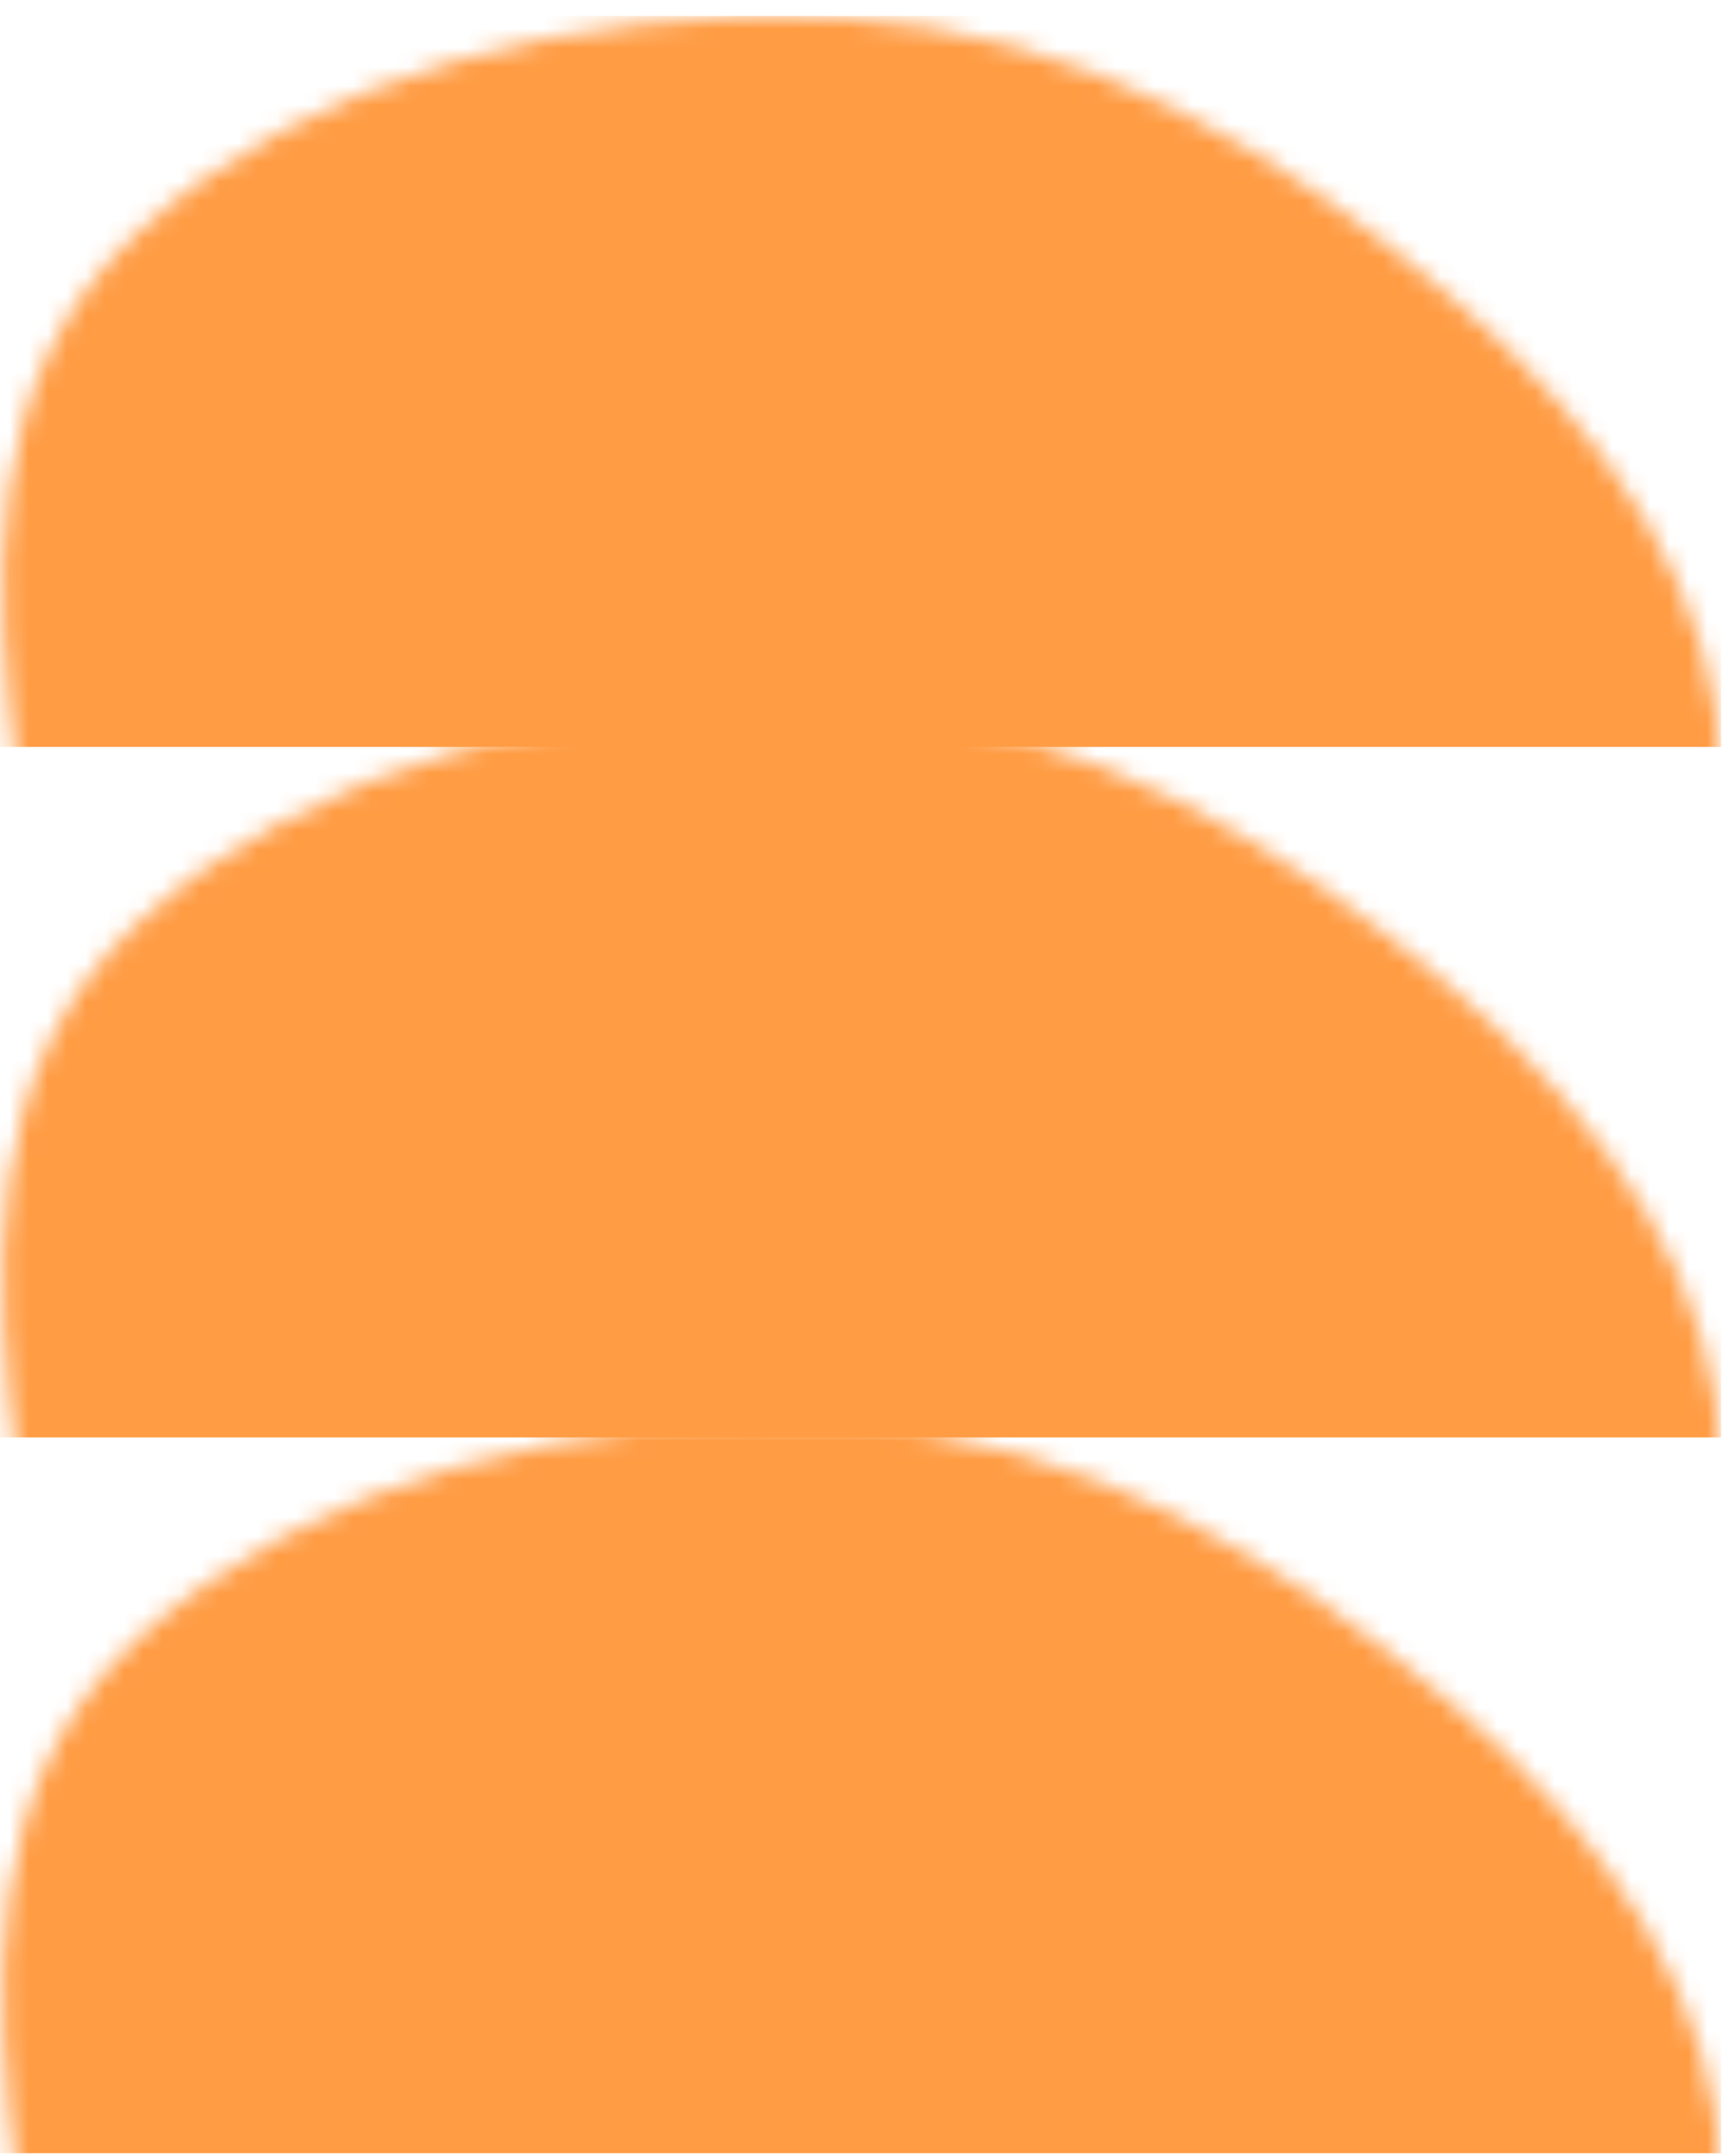
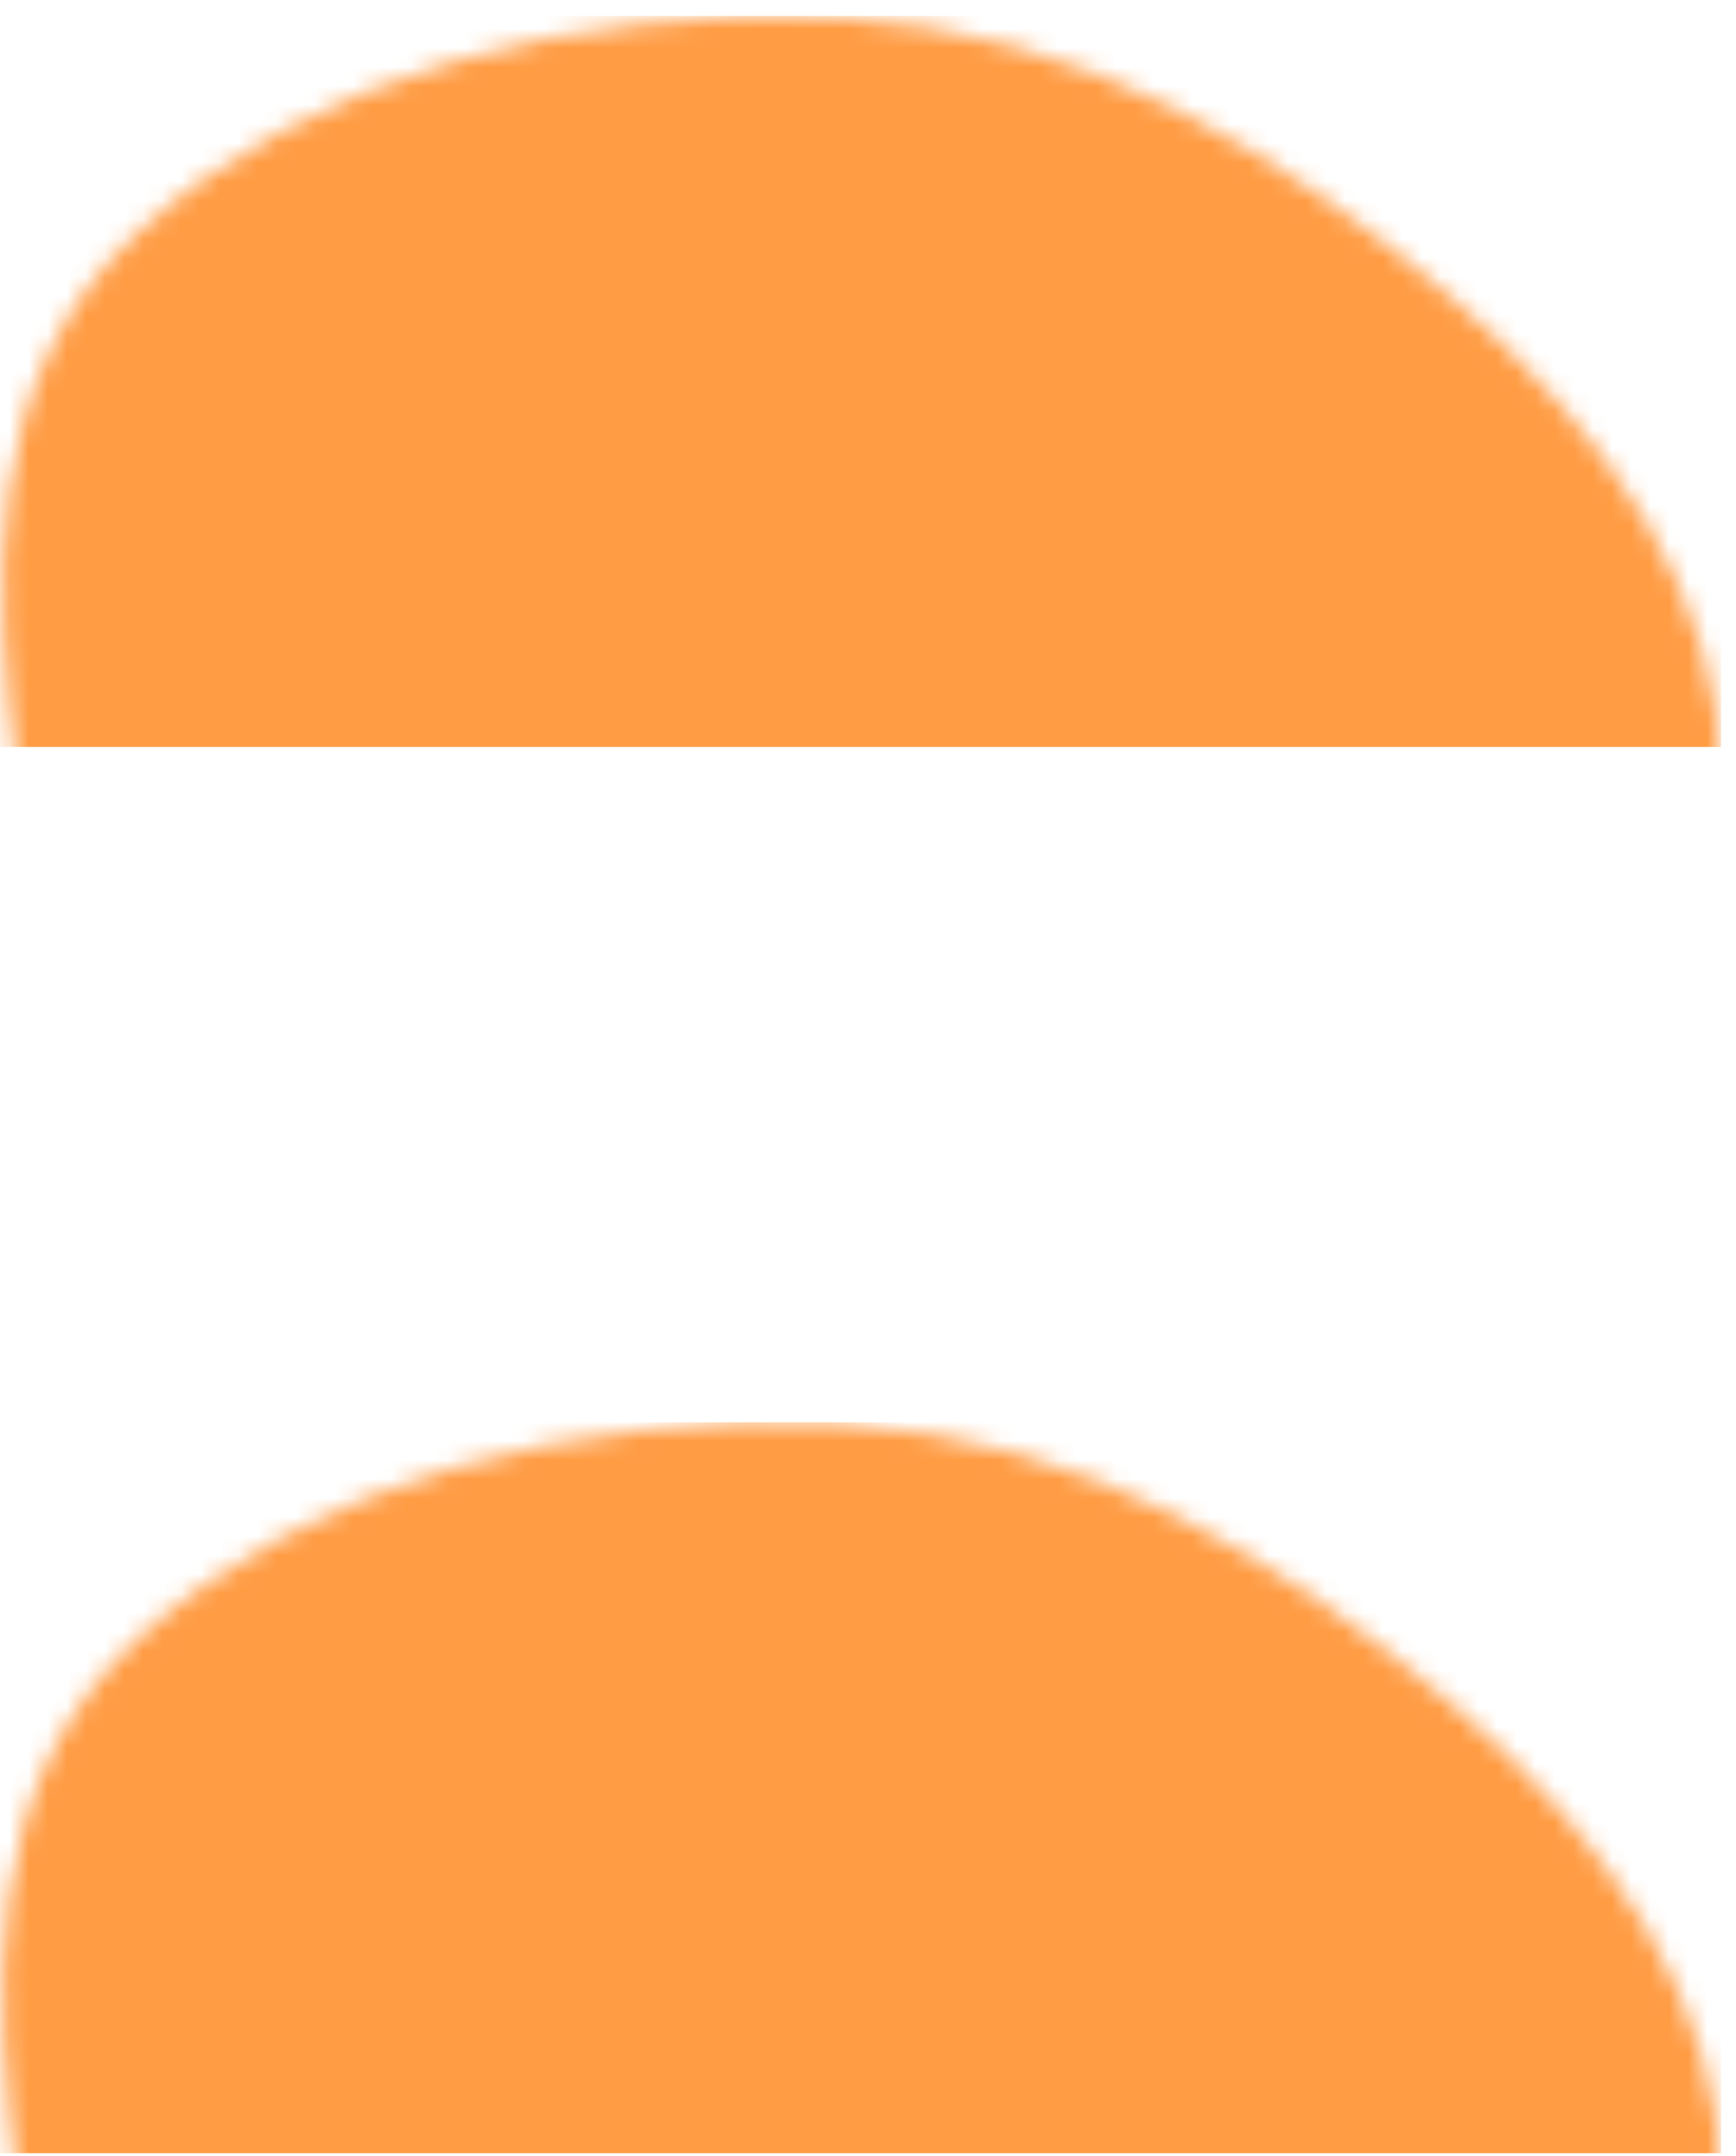
<svg xmlns="http://www.w3.org/2000/svg" width="91" height="113" viewBox="0 0 91 113" fill="none">
  <mask id="mask0_2054_611" style="mask-type:alpha" maskUnits="userSpaceOnUse" x="0" y="74" width="91" height="73">
    <path fill-rule="evenodd" clip-rule="evenodd" d="M44.007 146.881C32.803 146.607 21.797 144.063 13.738 137.998C5.546 131.834 1.988 123.265 0.892 114.437C-0.352 104.424 -1.069 93.525 7.26 85.833C16.075 77.692 30.359 73.917 44.007 74.618C56.925 75.282 67.523 81.898 76.202 89.376C84.359 96.404 90.212 104.965 90.219 114.437C90.227 123.914 85.282 133.181 76.241 139.529C67.597 145.597 55.64 147.166 44.007 146.881Z" fill="#FF9C44" />
  </mask>
  <g mask="url(#mask0_2054_611)">
    <rect x="-3.248" y="74.535" width="93.467" height="38.302" fill="#FF9C44" />
  </g>
  <mask id="mask1_2054_611" style="mask-type:alpha" maskUnits="userSpaceOnUse" x="0" y="37" width="91" height="73">
    <path fill-rule="evenodd" clip-rule="evenodd" d="M44.007 109.372C32.803 109.098 21.797 106.554 13.738 100.489C5.546 94.325 1.988 85.756 0.892 76.928C-0.352 66.915 -1.069 56.016 7.26 48.324C16.075 40.184 30.359 36.408 44.007 37.109C56.925 37.773 67.523 44.389 76.202 51.867C84.359 58.895 90.212 67.456 90.219 76.928C90.227 86.405 85.282 95.672 76.241 102.02C67.597 108.088 55.64 109.657 44.007 109.372Z" fill="#FF9C44" />
  </mask>
  <g mask="url(#mask1_2054_611)">
-     <rect x="-3.248" y="37.027" width="93.467" height="38.302" fill="#FF9C44" />
-   </g>
+     </g>
  <mask id="mask2_2054_611" style="mask-type:alpha" maskUnits="userSpaceOnUse" x="0" y="0" width="91" height="74">
    <path fill-rule="evenodd" clip-rule="evenodd" d="M44.007 73.183C32.803 72.909 21.797 70.365 13.738 64.301C5.546 58.136 1.988 49.568 0.892 40.739C-0.352 30.726 -1.069 19.828 7.26 12.136C16.075 3.995 30.359 0.219 44.007 0.92C56.925 1.584 67.523 8.2 76.202 15.678C84.359 22.706 90.212 31.268 90.219 40.739C90.227 50.217 85.282 59.483 76.241 65.831C67.597 71.899 55.64 73.468 44.007 73.183Z" fill="#FF9C44" />
  </mask>
  <g mask="url(#mask2_2054_611)">
    <rect x="-3.248" y="0.838" width="93.467" height="38.302" fill="#FF9C44" />
  </g>
</svg>